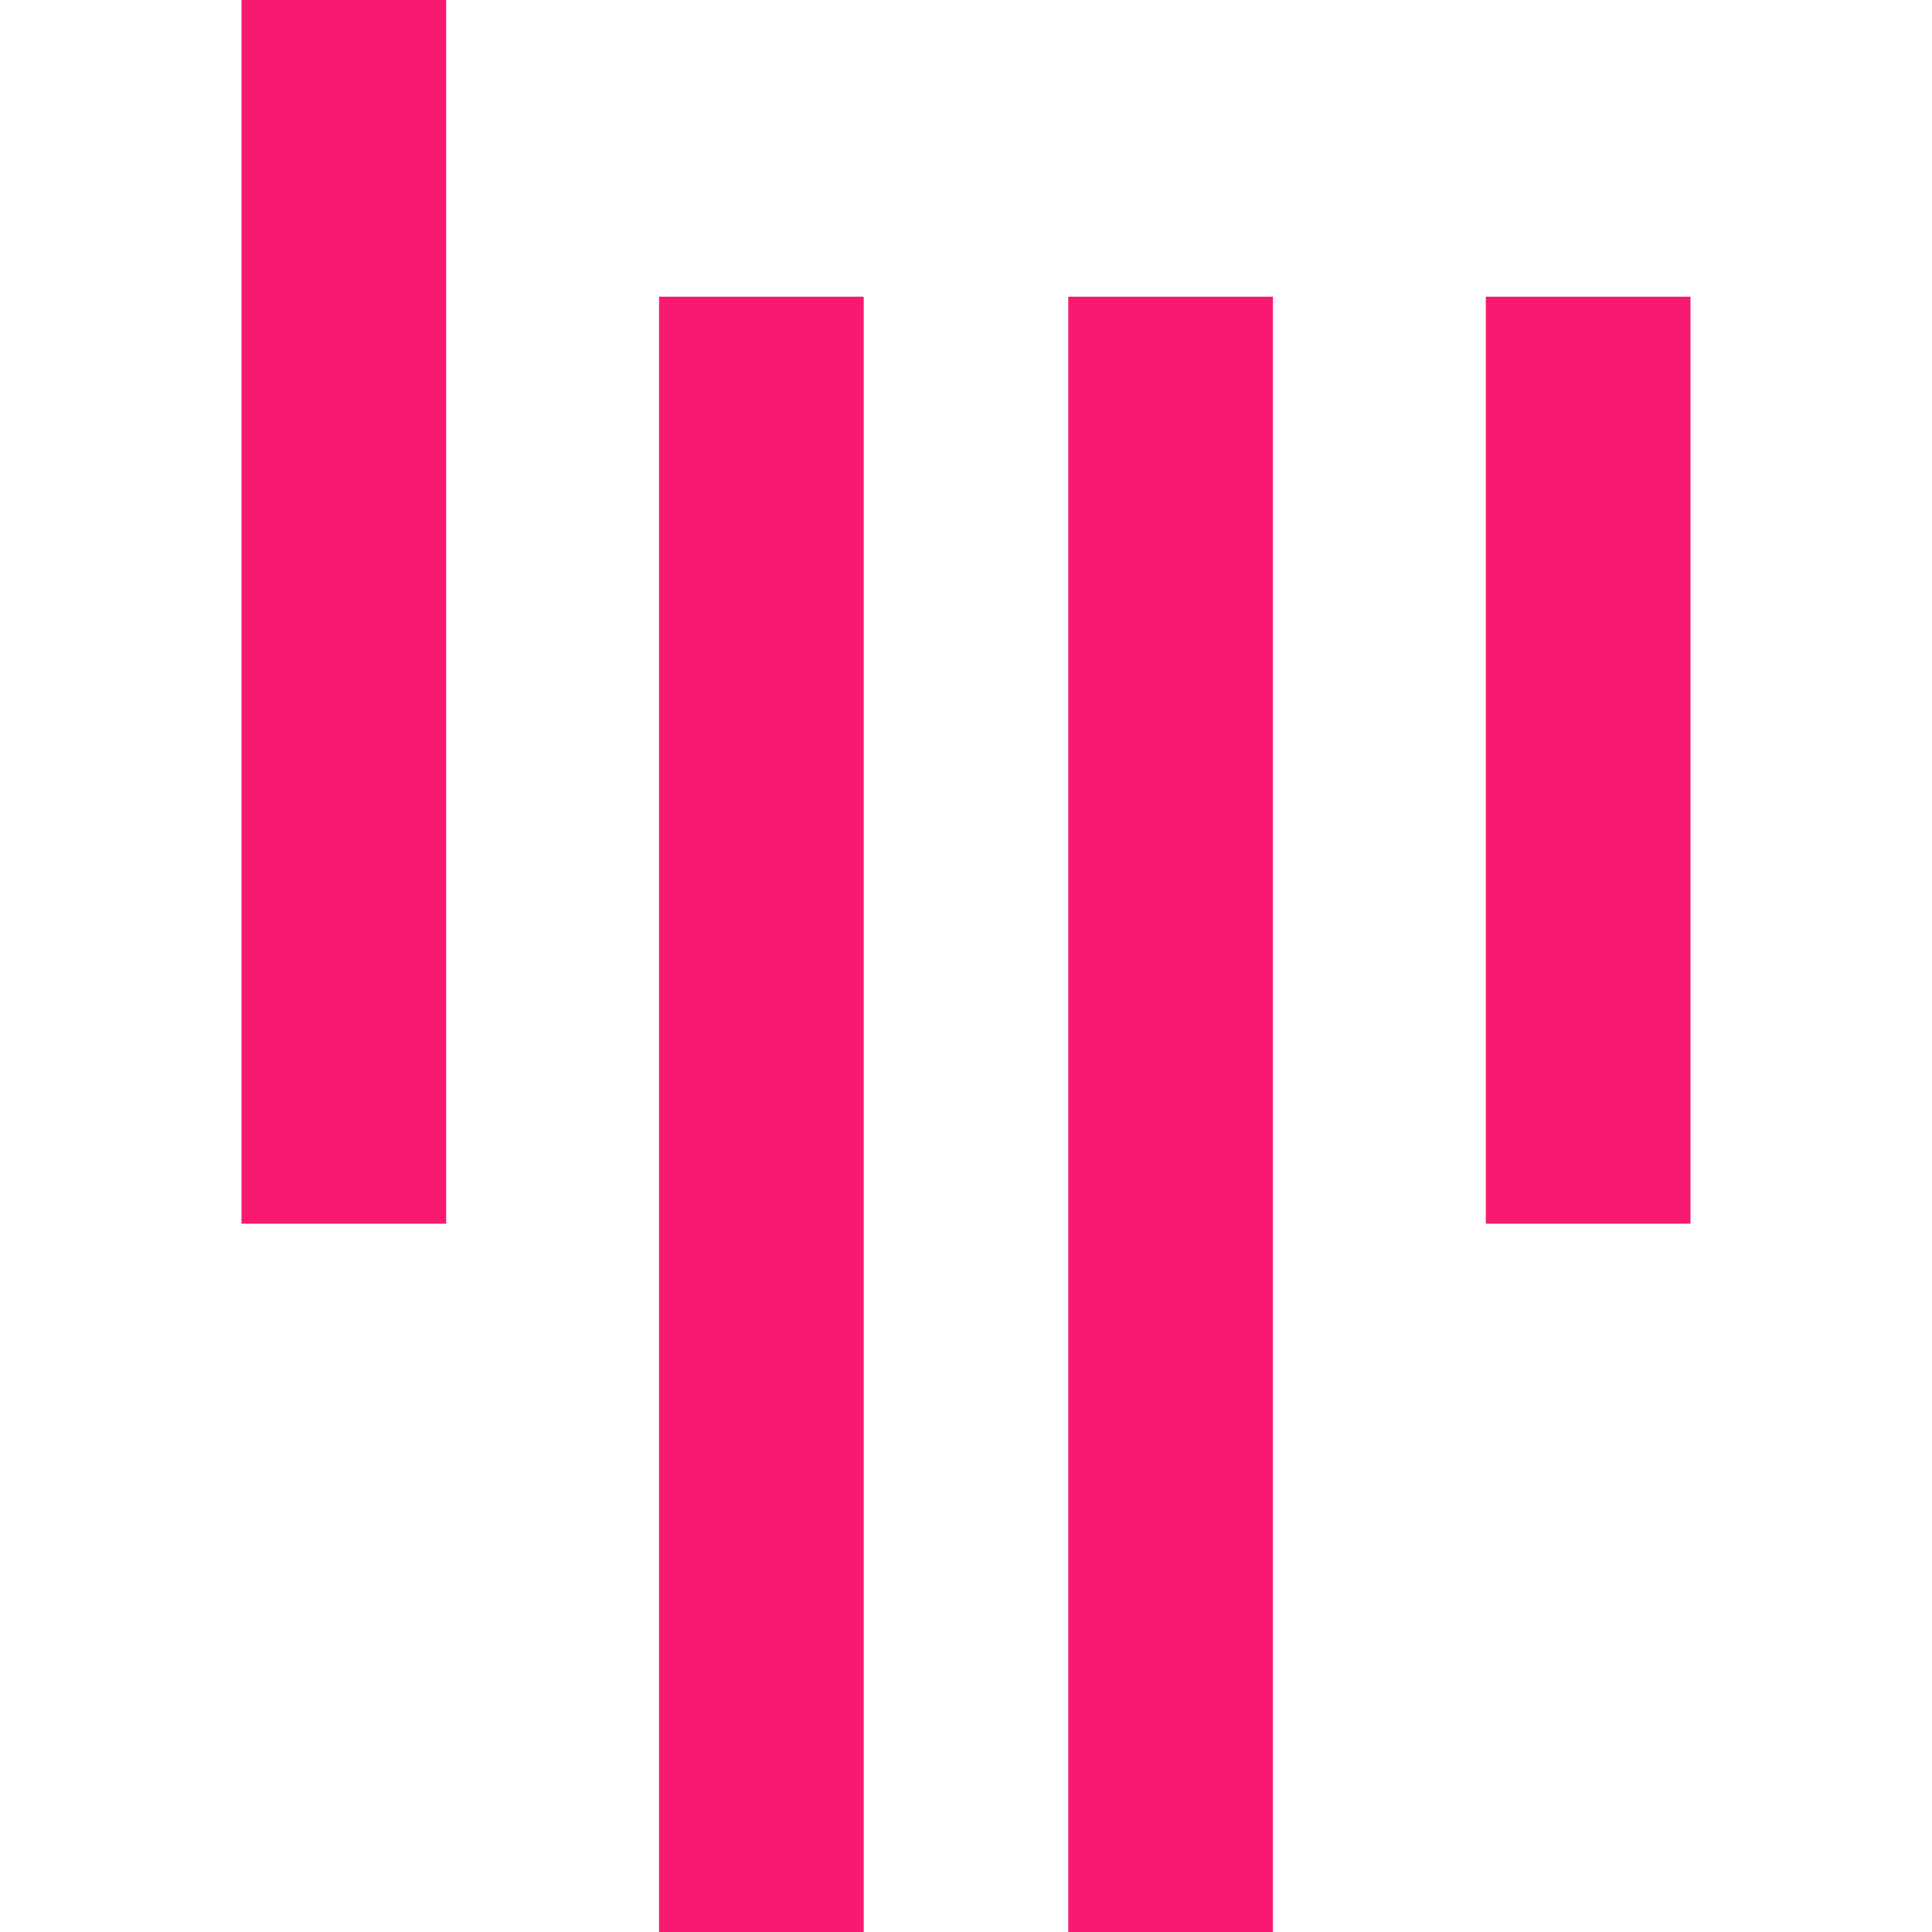
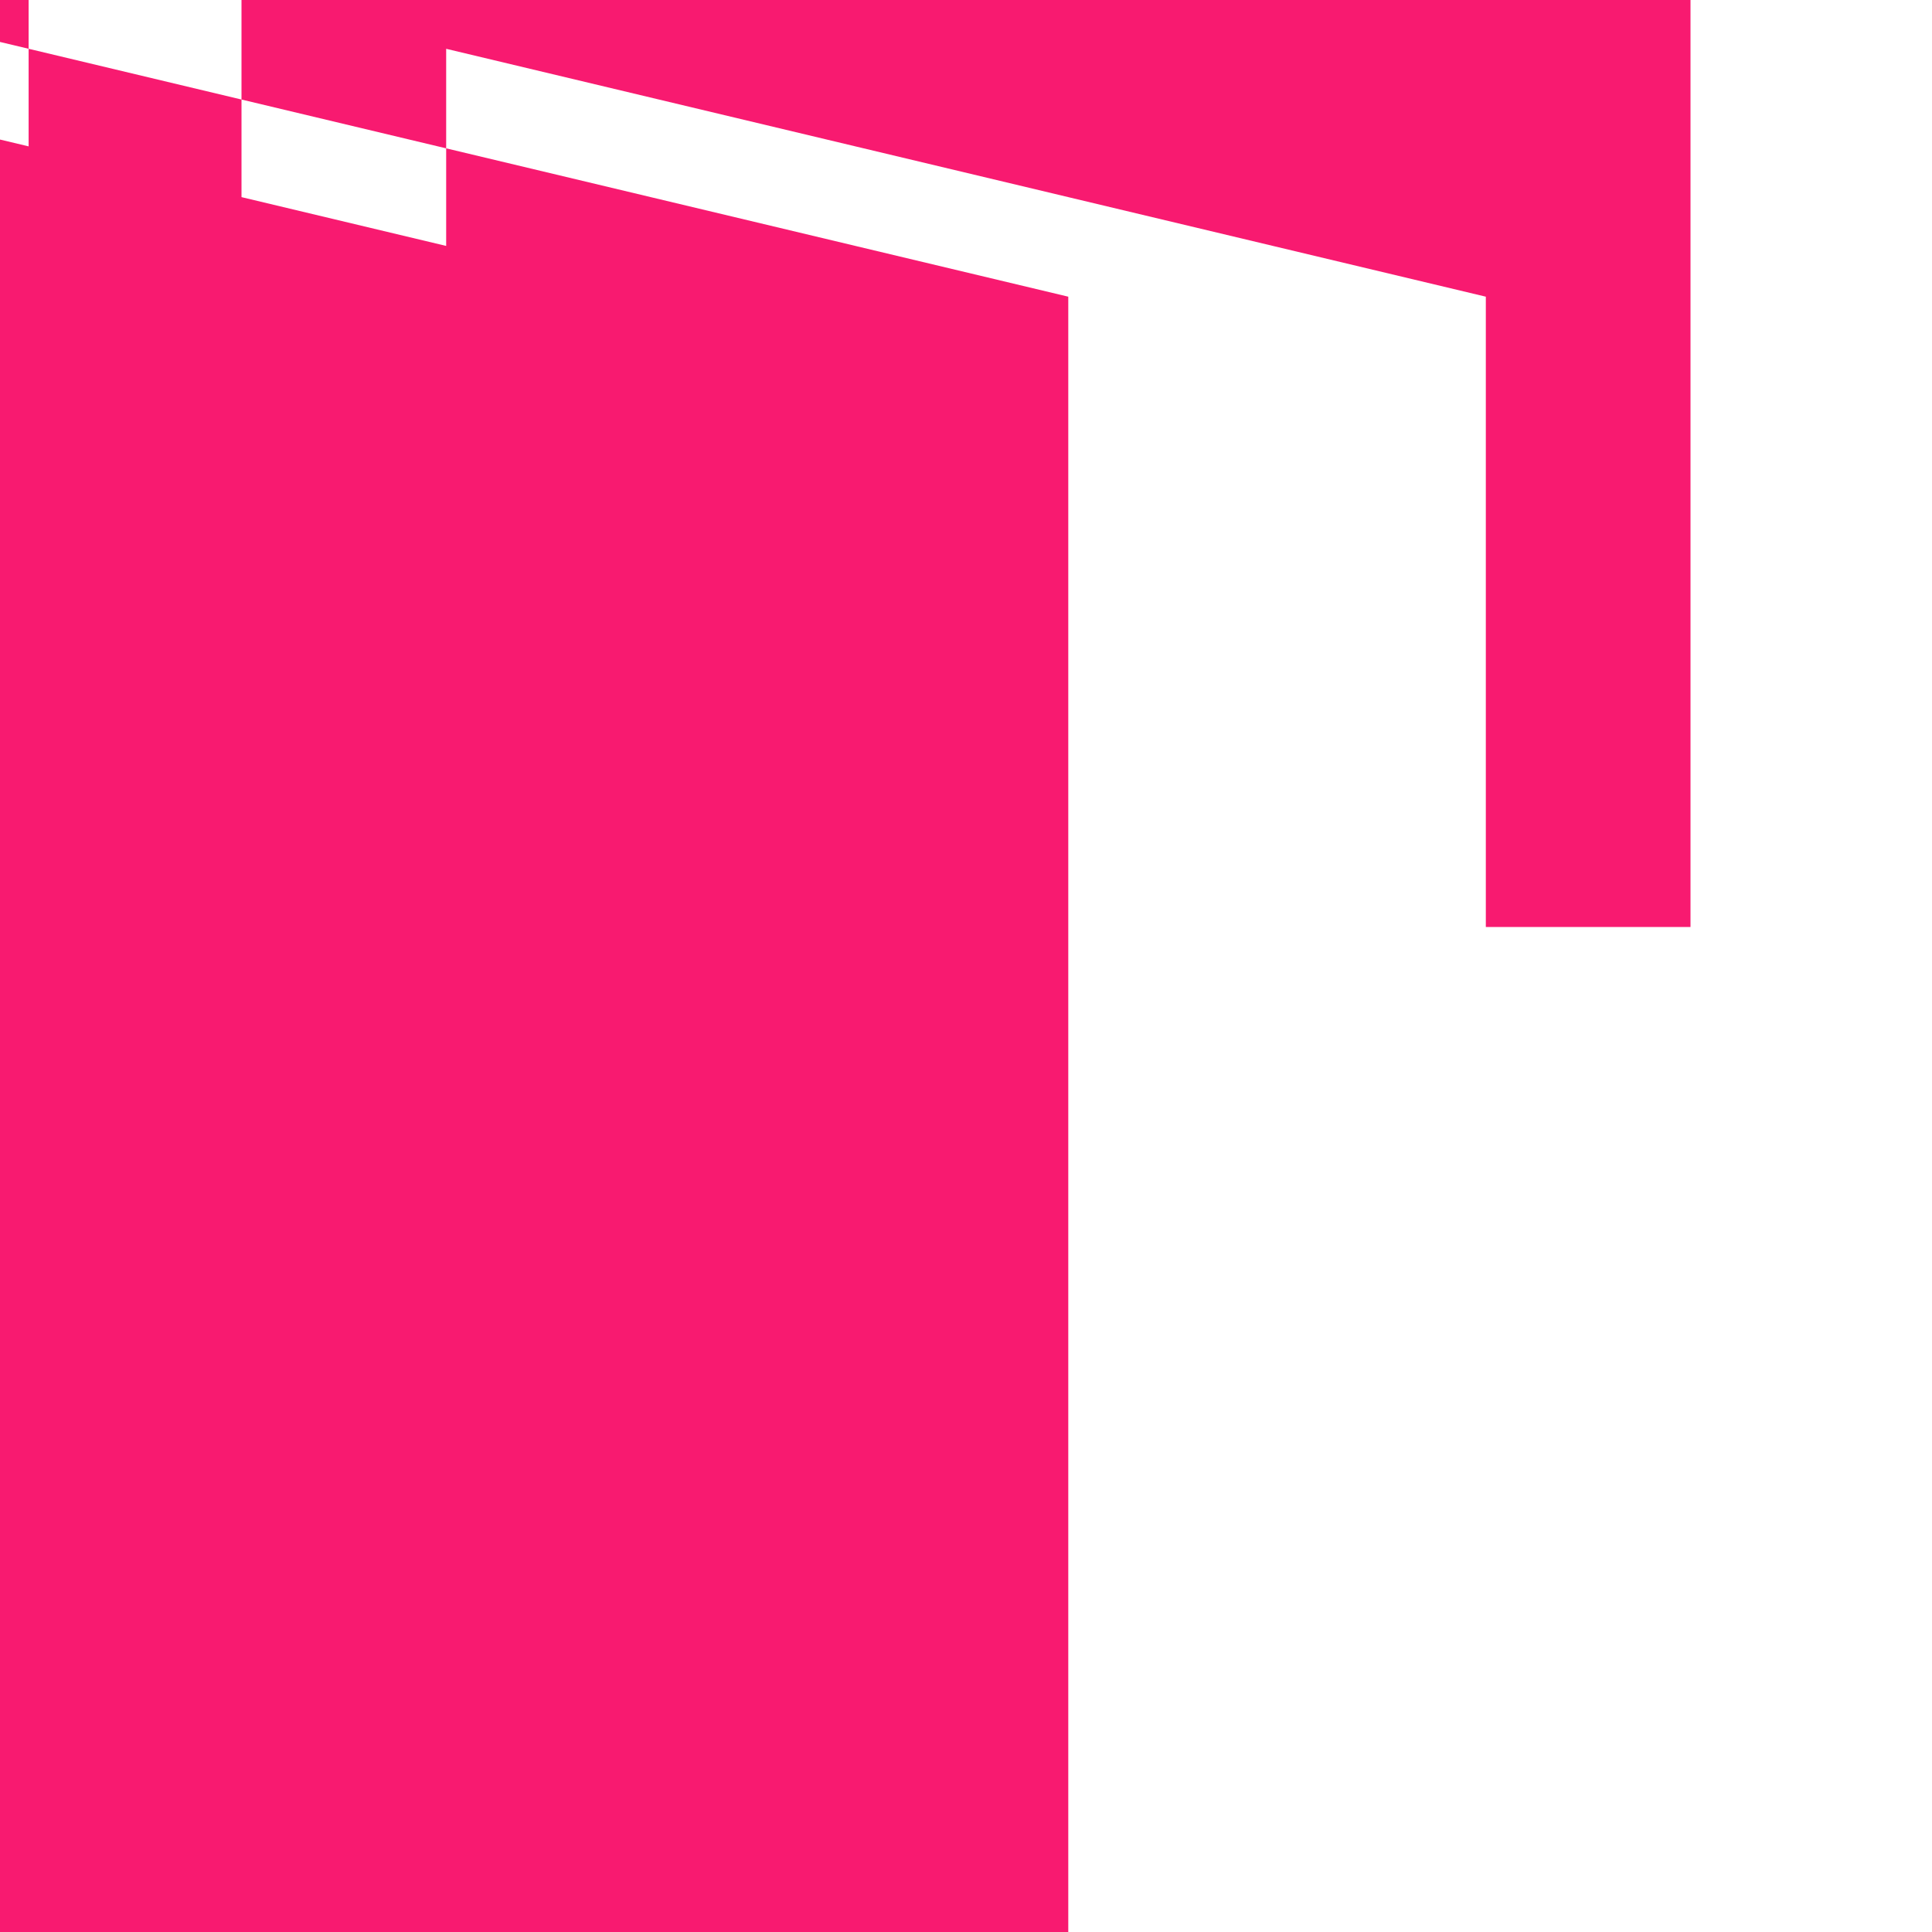
<svg xmlns="http://www.w3.org/2000/svg" width="16" height="16" viewBox="0 0 16 16">
-   <path fill="#F81A70" fill-rule="nonzero" d="M2 0h1.695v10.134H2V0zm10.305 2.457H14v7.677h-1.695V2.457zm-6.847 0h1.695V16H5.458V2.457zm3.39 0h1.694V16H8.847V2.457z" />
+   <path fill="#F81A70" fill-rule="nonzero" d="M2 0h1.695v10.134H2V0zH14v7.677h-1.695V2.457zm-6.847 0h1.695V16H5.458V2.457zm3.39 0h1.694V16H8.847V2.457z" />
</svg>